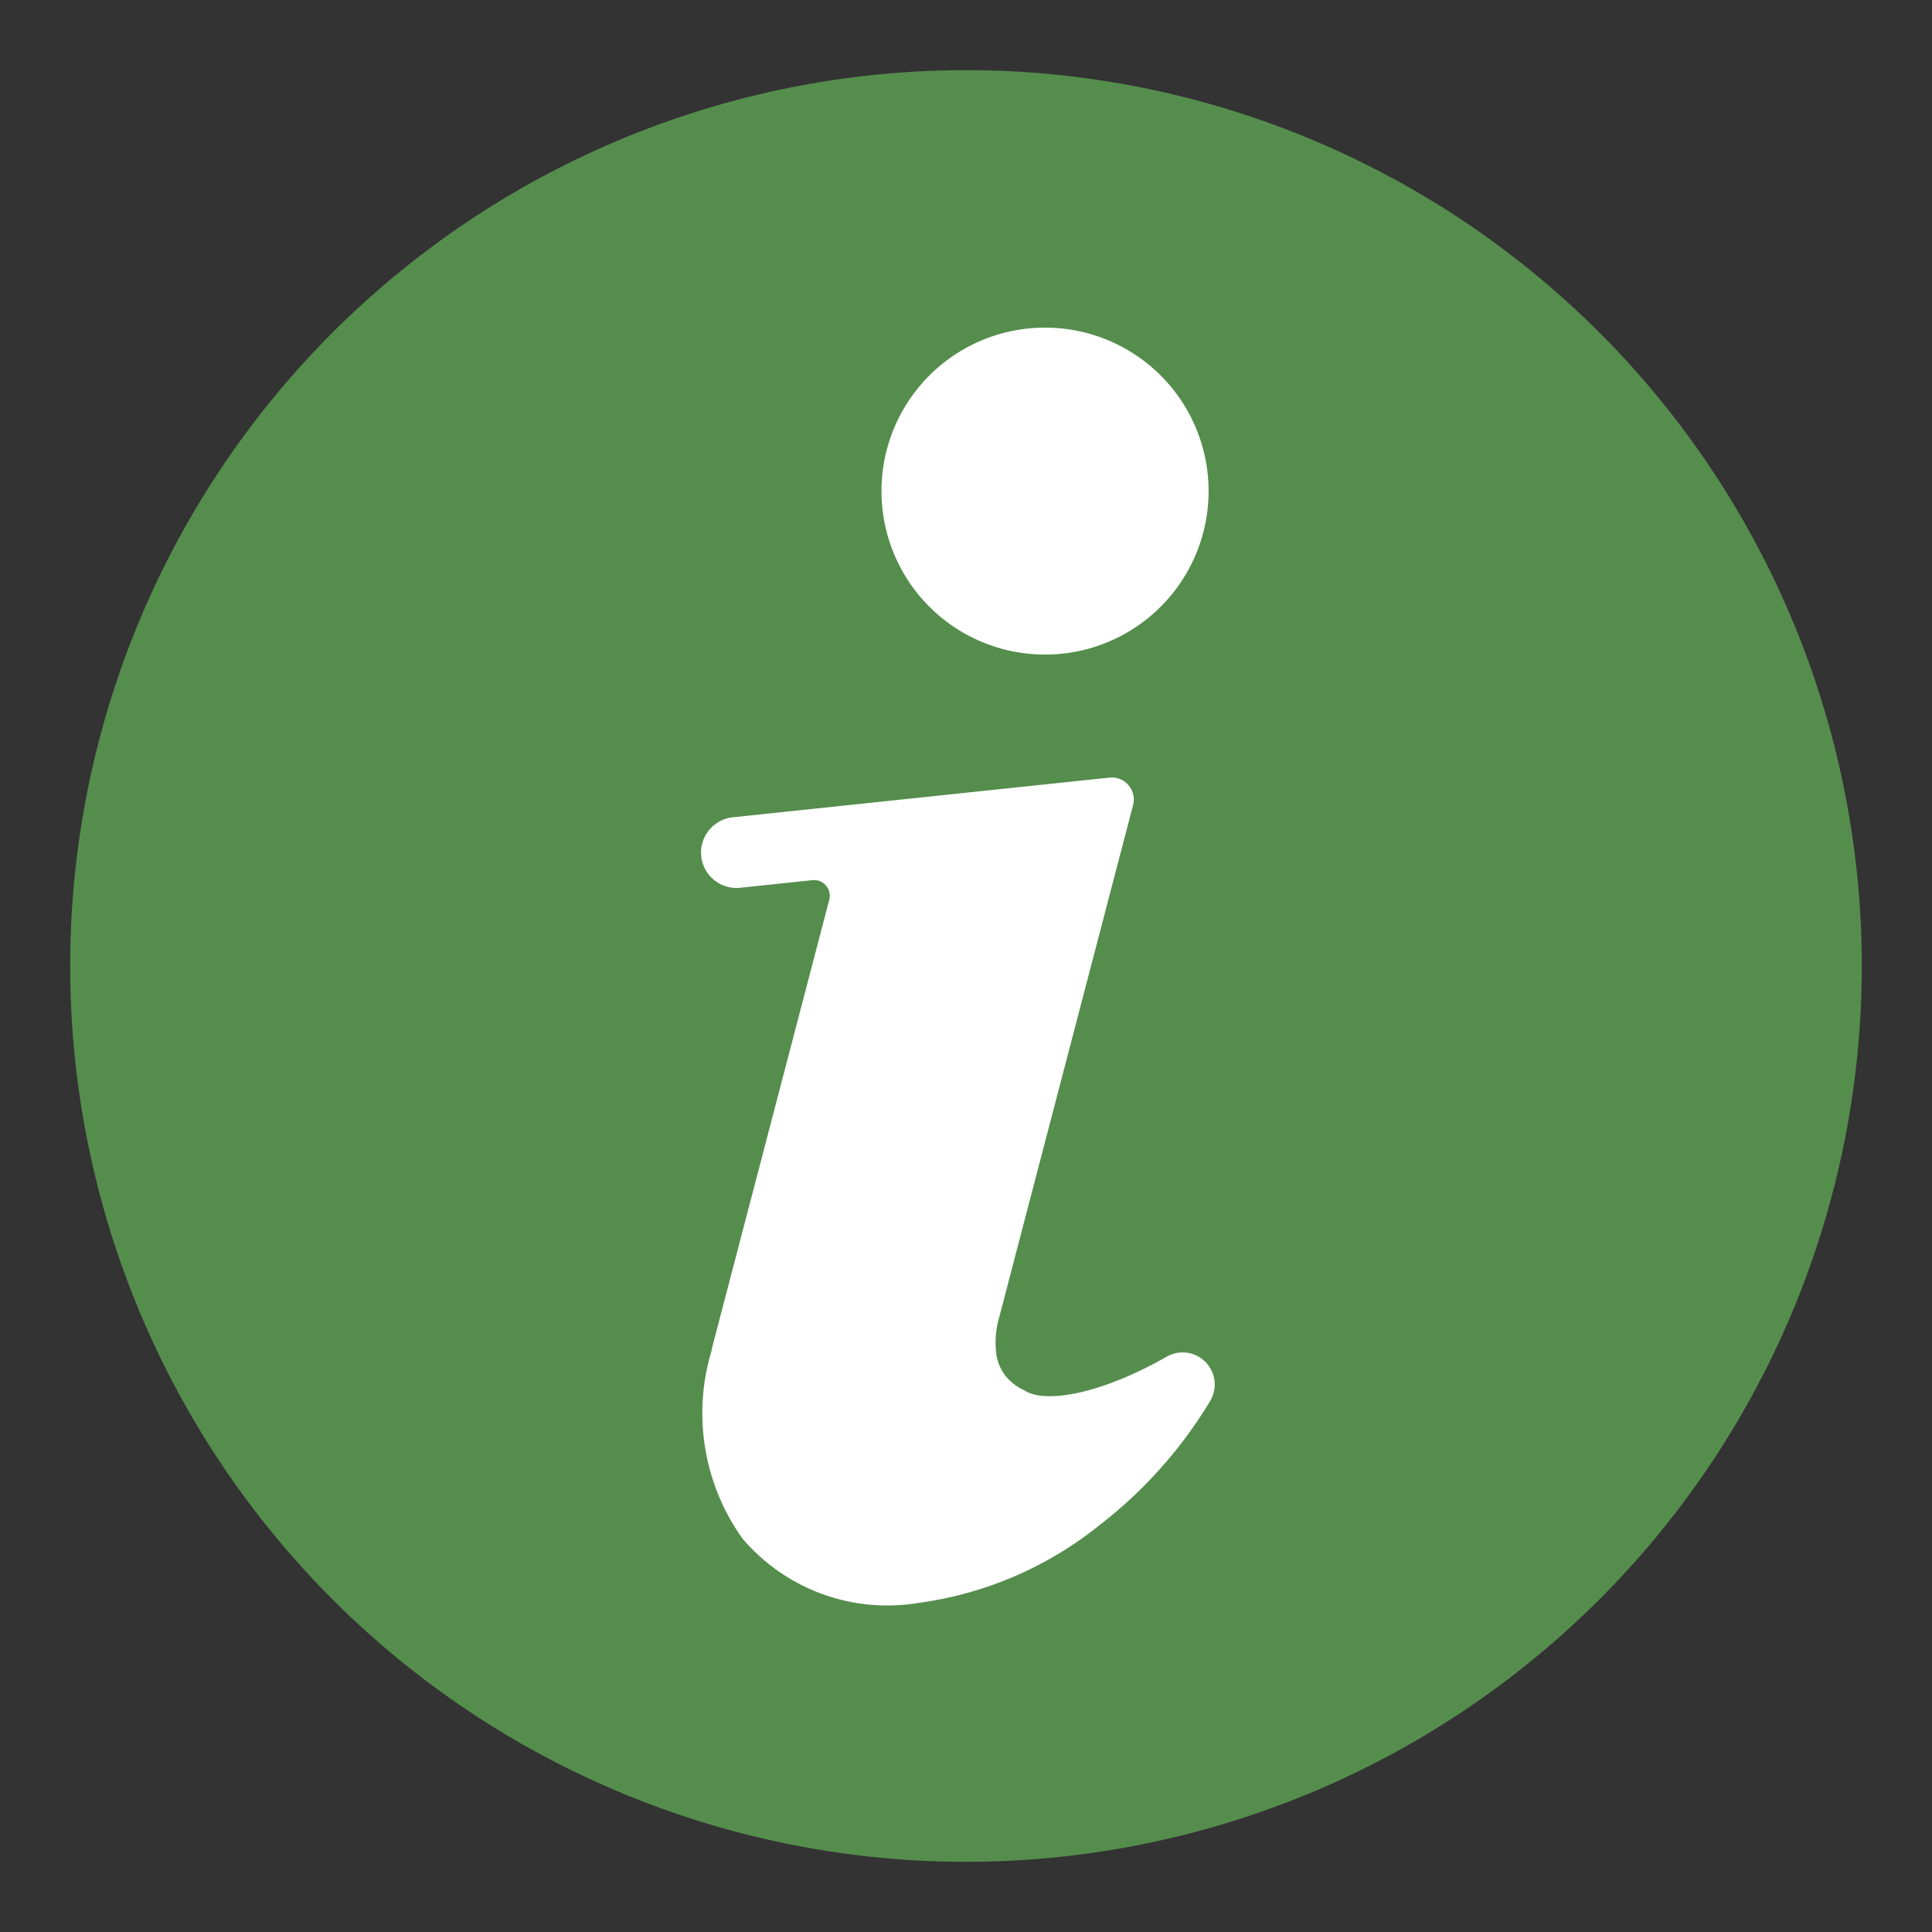
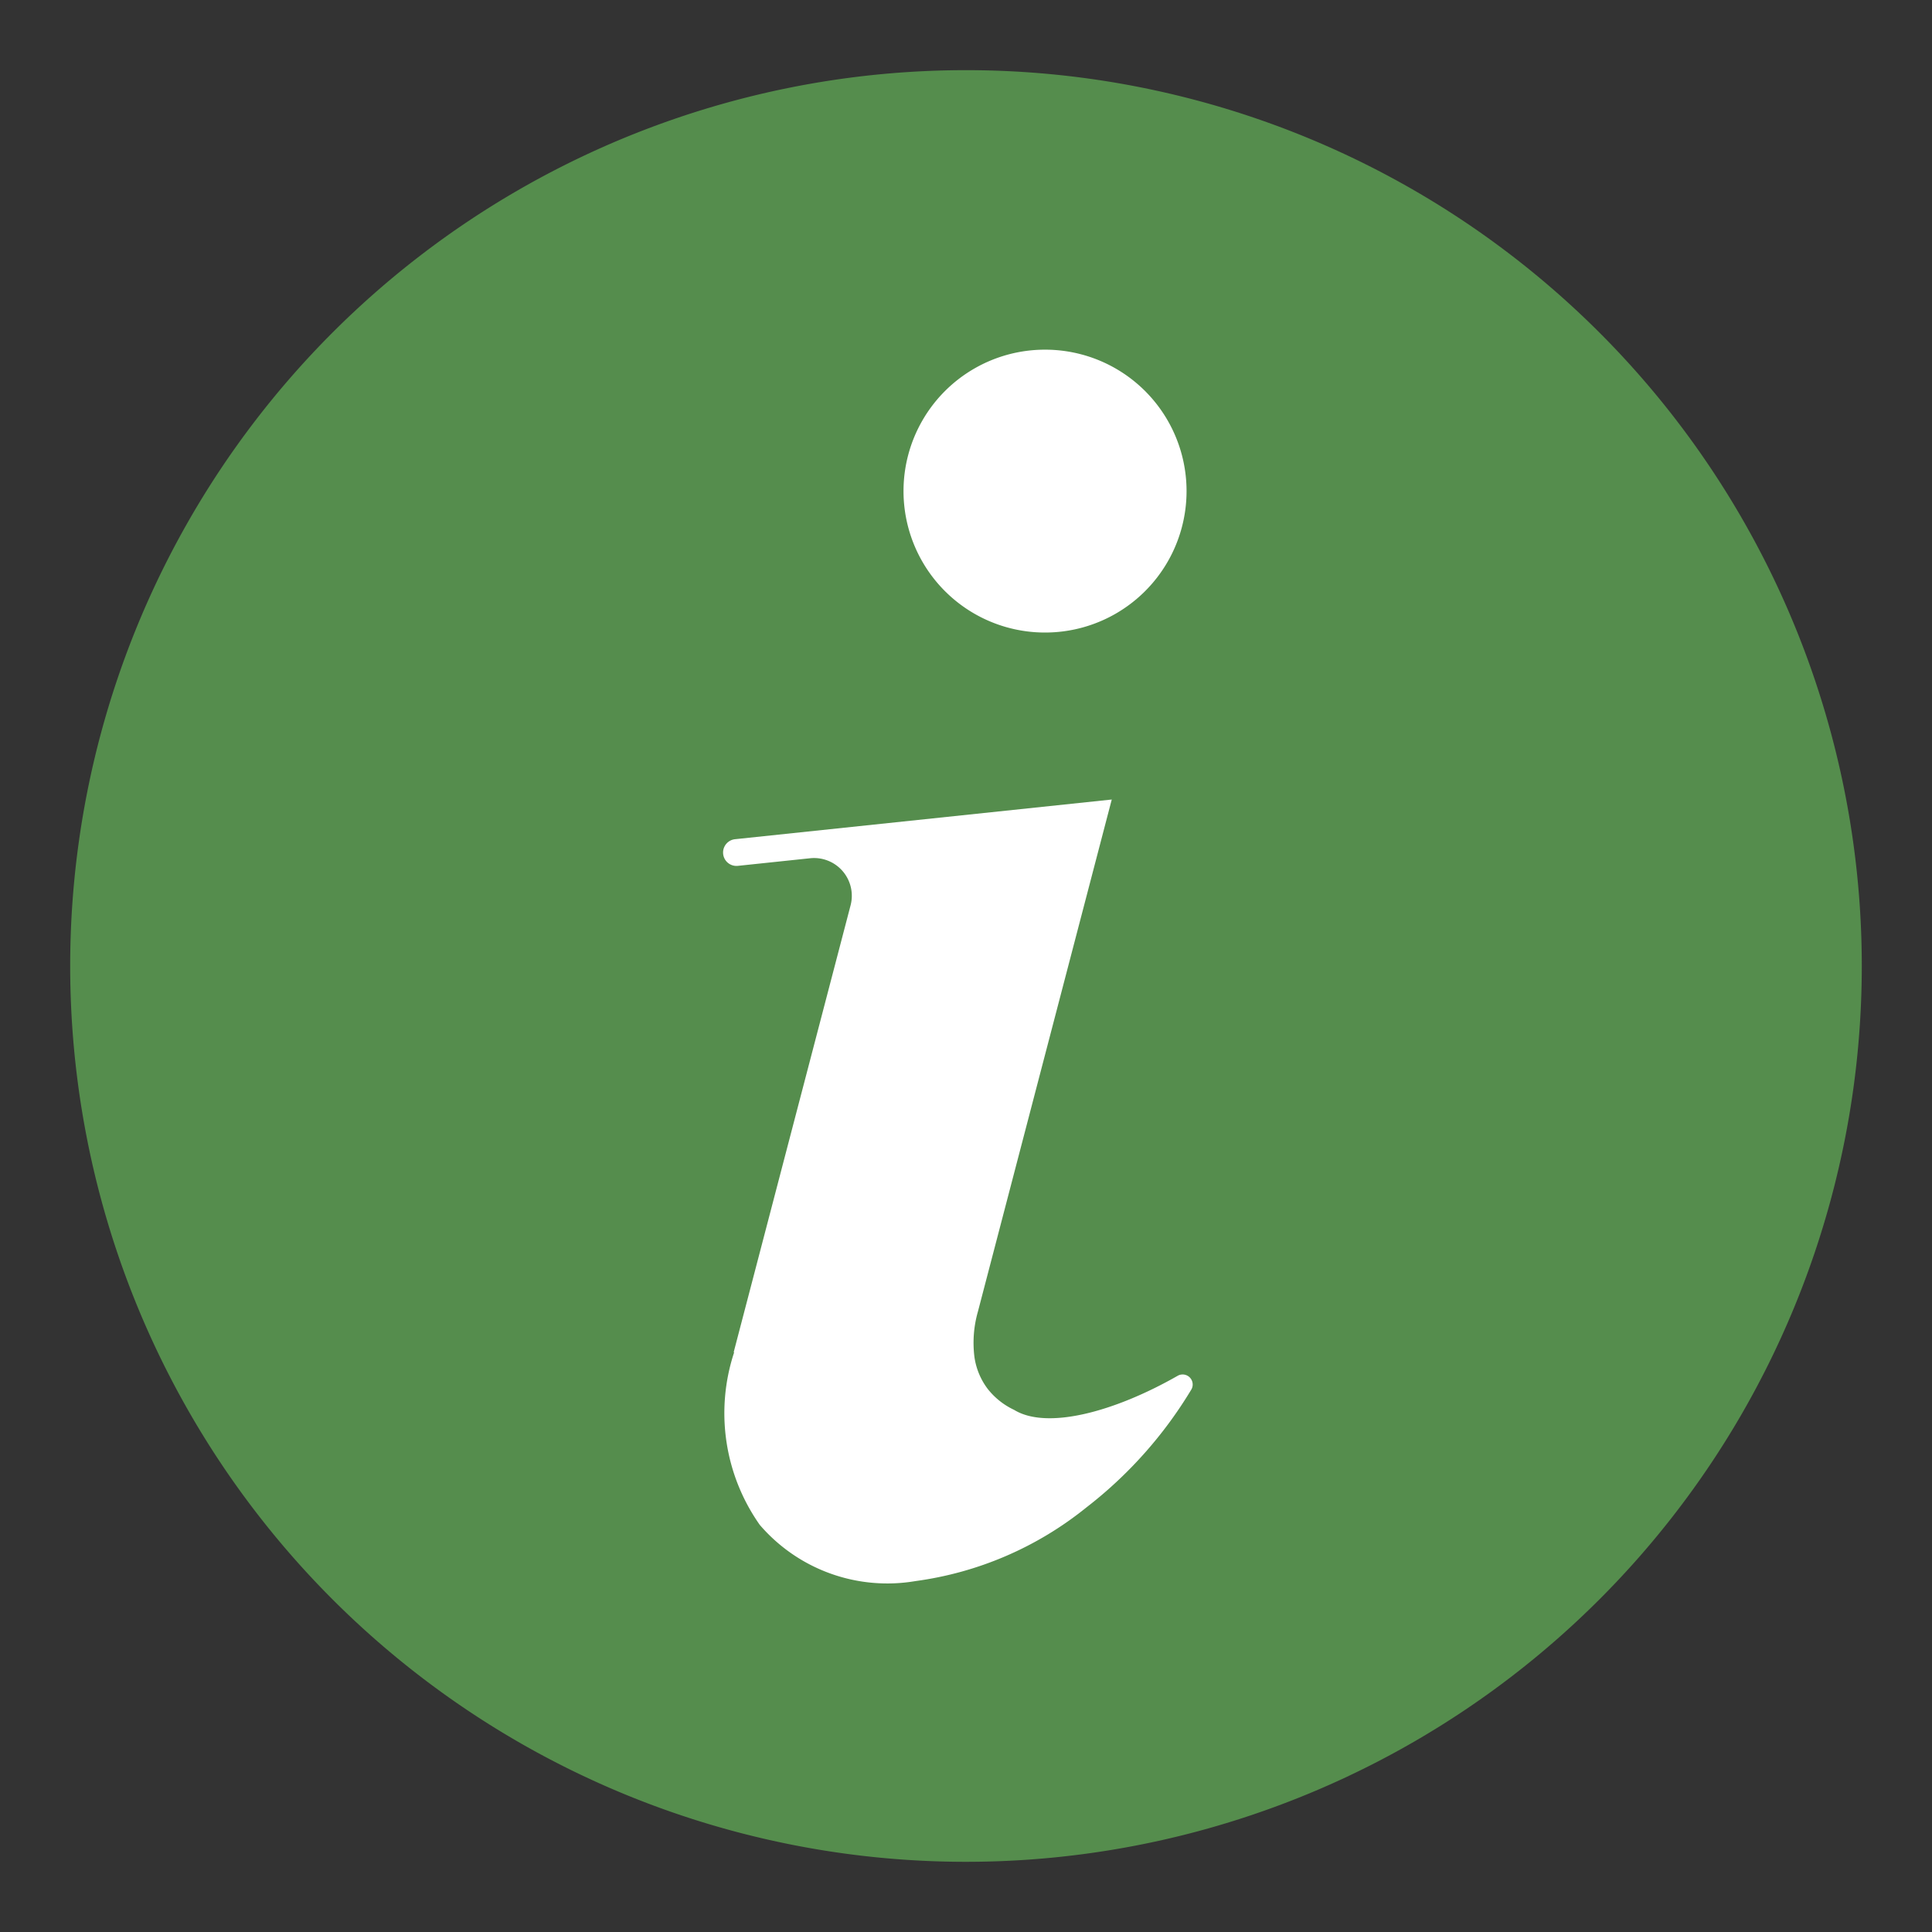
<svg xmlns="http://www.w3.org/2000/svg" width="69.093" height="69.093" viewBox="0 0 69.093 69.093">
  <rect x="0" y="0" width="69.093" height="69.093" fill="#333333" stroke="none" />
  <defs>
    <clipPath id="clip-path">
      <path id="Tracé_4478" data-name="Tracé 4478" d="M0-44.533H69.093v-69.093H0Z" transform="translate(0 113.626)" fill="none" />
    </clipPath>
  </defs>
  <g id="Groupe_16233" data-name="Groupe 16233" transform="translate(-6.534 114.271)">
    <g id="Groupe_16243" data-name="Groupe 16243" transform="translate(6.534 -114.271)">
      <g id="Groupe_16242" data-name="Groupe 16242" clip-path="url(#clip-path)">
        <g id="Groupe_16236" data-name="Groupe 16236" transform="translate(2.51 2.509)">
          <path id="Tracé_4472" data-name="Tracé 4472" d="M-41.3-20.649A32.037,32.037,0,0,1-73.335,11.388a32.037,32.037,0,0,1-32.037-32.037A32.037,32.037,0,0,1-73.335-52.686,32.037,32.037,0,0,1-41.3-20.649" transform="translate(105.372 52.686)" fill="#558d4d" />
        </g>
        <g id="Groupe_16238" data-name="Groupe 16238" transform="translate(25.854 28.595)">
          <path id="Tracé_4474" data-name="Tracé 4474" d="M-6.715-14.07a2.611,2.611,0,0,1-.949-.751,2.459,2.459,0,0,1-.479-1.168,4.073,4.073,0,0,1,.128-1.6L-3.229-35.9-16.7-34.481a.479.479,0,0,0-.429.477.479.479,0,0,0,.529.476l2.584-.272a1.35,1.35,0,0,1,1.447,1.684L-16.75-16.133l.009,0,.009,0a6.933,6.933,0,0,0,.915,6.173,6.014,6.014,0,0,0,5.571,2.01A12.341,12.341,0,0,0-4.14-10.58,15.284,15.284,0,0,0-.383-14.8a.359.359,0,0,0-.491-.49c-2.281,1.3-4.672,1.931-5.841,1.221" transform="translate(17.134 35.898)" fill="#fff" />
        </g>
        <g id="Groupe_16239" data-name="Groupe 16239" transform="translate(25.854 28.595)">
-           <path id="Tracé_4475" data-name="Tracé 4475" d="M-6.715-14.07a2.611,2.611,0,0,1-.949-.751,2.459,2.459,0,0,1-.479-1.168,4.073,4.073,0,0,1,.128-1.6L-3.229-35.9-16.7-34.481a.479.479,0,0,0-.429.477.479.479,0,0,0,.529.476l2.584-.272a1.35,1.35,0,0,1,1.447,1.684L-16.75-16.133l.009,0,.009,0a6.933,6.933,0,0,0,.915,6.173,6.014,6.014,0,0,0,5.571,2.01A12.341,12.341,0,0,0-4.14-10.58,15.284,15.284,0,0,0-.383-14.8a.359.359,0,0,0-.491-.49C-3.155-13.986-5.547-13.359-6.715-14.07Z" transform="translate(17.134 35.898)" fill="none" stroke="#fff" stroke-linecap="round" stroke-linejoin="round" stroke-width="1.576" />
-         </g>
+           </g>
        <g id="Groupe_16240" data-name="Groupe 16240" transform="translate(32.312 12.507)">
          <path id="Tracé_4476" data-name="Tracé 4476" d="M-6.524-3.259A5.058,5.058,0,0,1-11.585,1.8a5.058,5.058,0,0,1-5.061-5.061,5.057,5.057,0,0,1,5.061-5.055A5.057,5.057,0,0,1-6.524-3.259" transform="translate(16.646 8.314)" fill="#fff" />
        </g>
        <g id="Groupe_16241" data-name="Groupe 16241" transform="translate(32.312 12.507)">
-           <path id="Tracé_4477" data-name="Tracé 4477" d="M-6.524-3.259A5.058,5.058,0,0,1-11.585,1.8a5.058,5.058,0,0,1-5.061-5.061,5.057,5.057,0,0,1,5.061-5.055A5.057,5.057,0,0,1-6.524-3.259Z" transform="translate(16.646 8.314)" fill="none" stroke="#fff" stroke-width="1.576" />
-         </g>
+           </g>
      </g>
    </g>
  </g>
</svg>